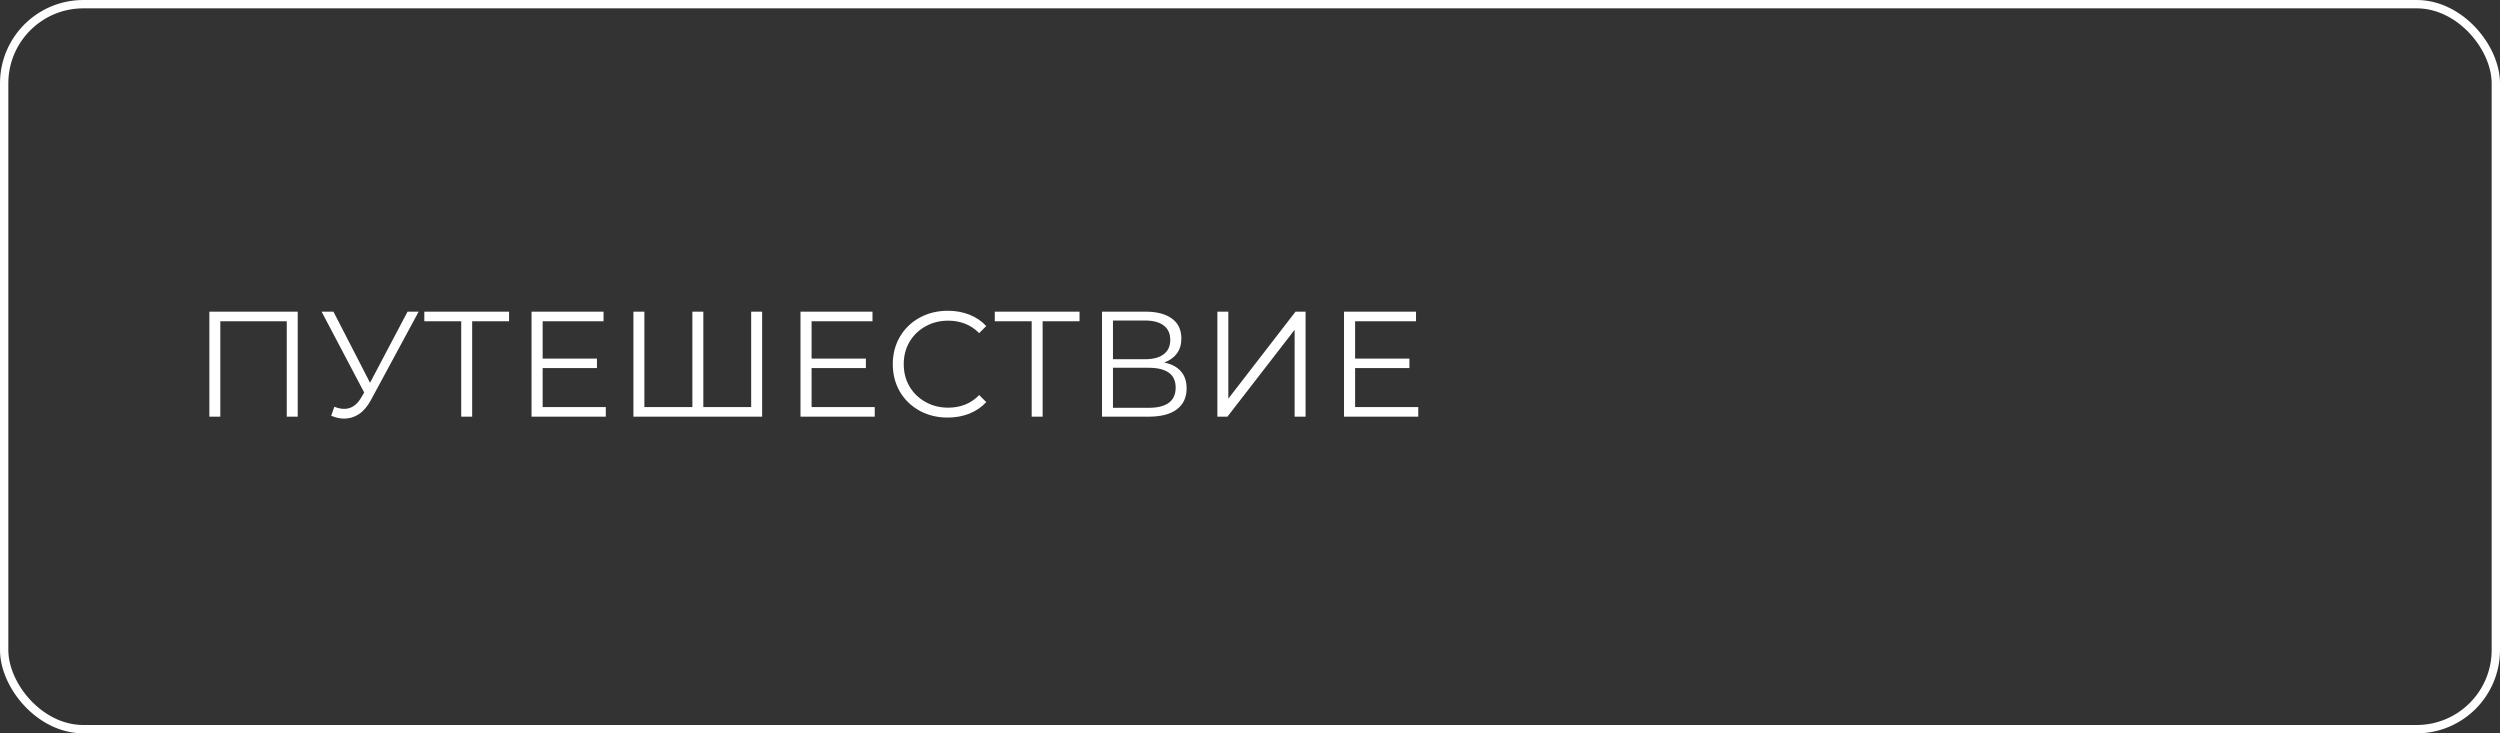
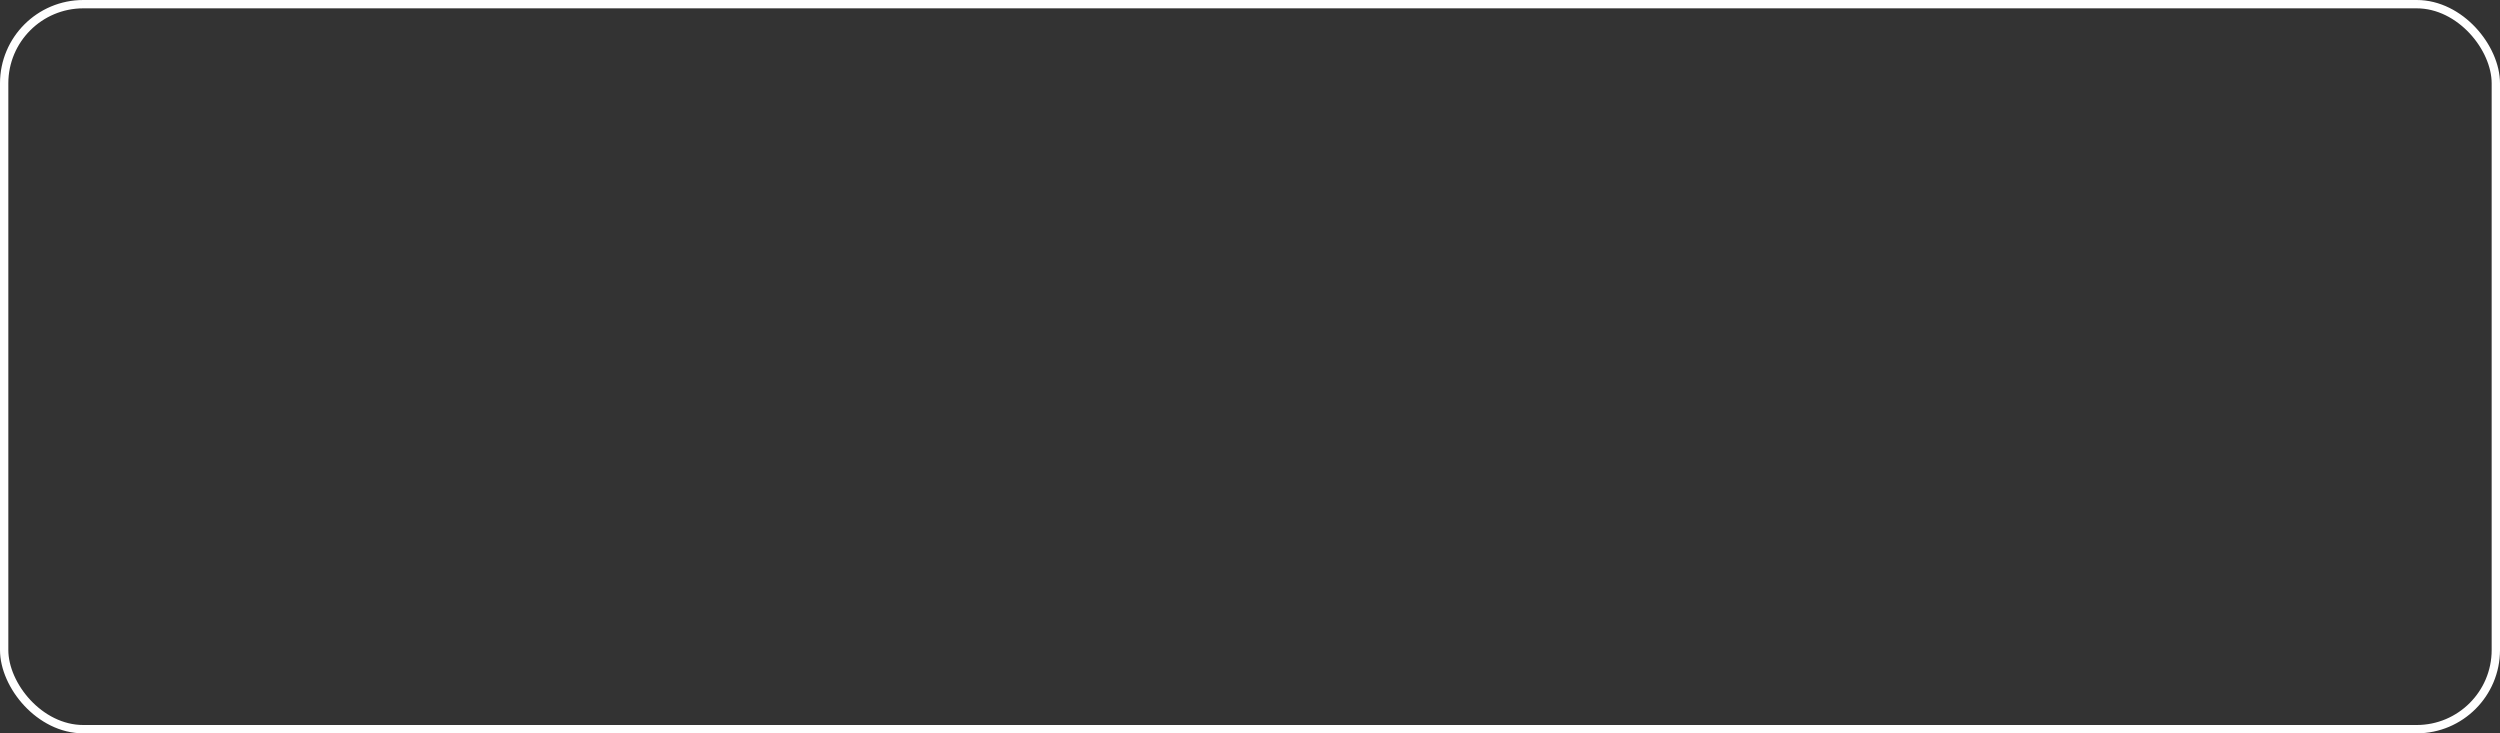
<svg xmlns="http://www.w3.org/2000/svg" width="300" height="88" viewBox="0 0 300 88" fill="none">
  <rect x="0" y="0" width="300" height="88" fill="#333333" stroke="none" />
-   <path d="M35.726 37.4V50H34.412V38.552H26.438V50H25.124V37.4H35.726ZM50.237 37.4L44.514 48.002C44.105 48.758 43.626 49.322 43.074 49.694C42.533 50.054 41.94 50.234 41.291 50.234C40.812 50.234 40.295 50.12 39.743 49.892L40.121 48.812C40.553 48.98 40.95 49.064 41.309 49.064C42.138 49.064 42.816 48.614 43.343 47.714L43.703 47.102L38.592 37.4H40.014L44.406 45.932L48.906 37.4H50.237ZM61.088 38.552H56.66V50H55.346V38.552H50.918V37.4H61.088V38.552ZM72.696 48.848V50H63.786V37.4H72.426V38.552H65.118V43.034H71.634V44.168H65.118V48.848H72.696ZM91.455 37.4V50H76.011V37.4H77.325V48.848H83.085V37.4H84.399V48.848H90.141V37.4H91.455ZM104.969 48.848V50H96.059V37.4H104.699V38.552H97.391V43.034H103.907V44.168H97.391V48.848H104.969ZM113.722 50.108C112.474 50.108 111.346 49.832 110.338 49.28C109.342 48.728 108.556 47.966 107.98 46.994C107.416 46.01 107.134 44.912 107.134 43.7C107.134 42.488 107.416 41.396 107.98 40.424C108.556 39.44 109.348 38.672 110.356 38.12C111.364 37.568 112.492 37.292 113.74 37.292C114.676 37.292 115.54 37.448 116.332 37.76C117.124 38.072 117.796 38.528 118.348 39.128L117.502 39.974C116.518 38.978 115.276 38.48 113.776 38.48C112.78 38.48 111.874 38.708 111.058 39.164C110.242 39.62 109.6 40.244 109.132 41.036C108.676 41.828 108.448 42.716 108.448 43.7C108.448 44.684 108.676 45.572 109.132 46.364C109.6 47.156 110.242 47.78 111.058 48.236C111.874 48.692 112.78 48.92 113.776 48.92C115.288 48.92 116.53 48.416 117.502 47.408L118.348 48.254C117.796 48.854 117.118 49.316 116.314 49.64C115.522 49.952 114.658 50.108 113.722 50.108ZM129.544 38.552H125.116V50H123.802V38.552H119.374V37.4H129.544V38.552ZM139.712 43.502C140.588 43.682 141.254 44.036 141.71 44.564C142.166 45.08 142.394 45.758 142.394 46.598C142.394 47.69 142.004 48.53 141.224 49.118C140.456 49.706 139.322 50 137.822 50H132.242V37.4H137.48C138.824 37.4 139.874 37.676 140.63 38.228C141.386 38.78 141.764 39.578 141.764 40.622C141.764 41.33 141.584 41.93 141.224 42.422C140.864 42.902 140.36 43.262 139.712 43.502ZM133.556 43.106H137.408C138.38 43.106 139.124 42.908 139.64 42.512C140.168 42.116 140.432 41.54 140.432 40.784C140.432 40.028 140.168 39.452 139.64 39.056C139.124 38.66 138.38 38.462 137.408 38.462H133.556V43.106ZM137.822 48.938C139.994 48.938 141.08 48.128 141.08 46.508C141.08 44.924 139.994 44.132 137.822 44.132H133.556V48.938H137.822ZM146.085 37.4H147.399V47.84L155.463 37.4H156.669V50H155.355V39.578L147.291 50H146.085V37.4ZM170.191 48.848V50H161.281V37.4H169.921V38.552H162.613V43.034H169.129V44.168H162.613V48.848H170.191Z" fill="white" />
  <rect x="0.5" y="0.5" width="299" height="87" rx="9.5" stroke="white" />
</svg>